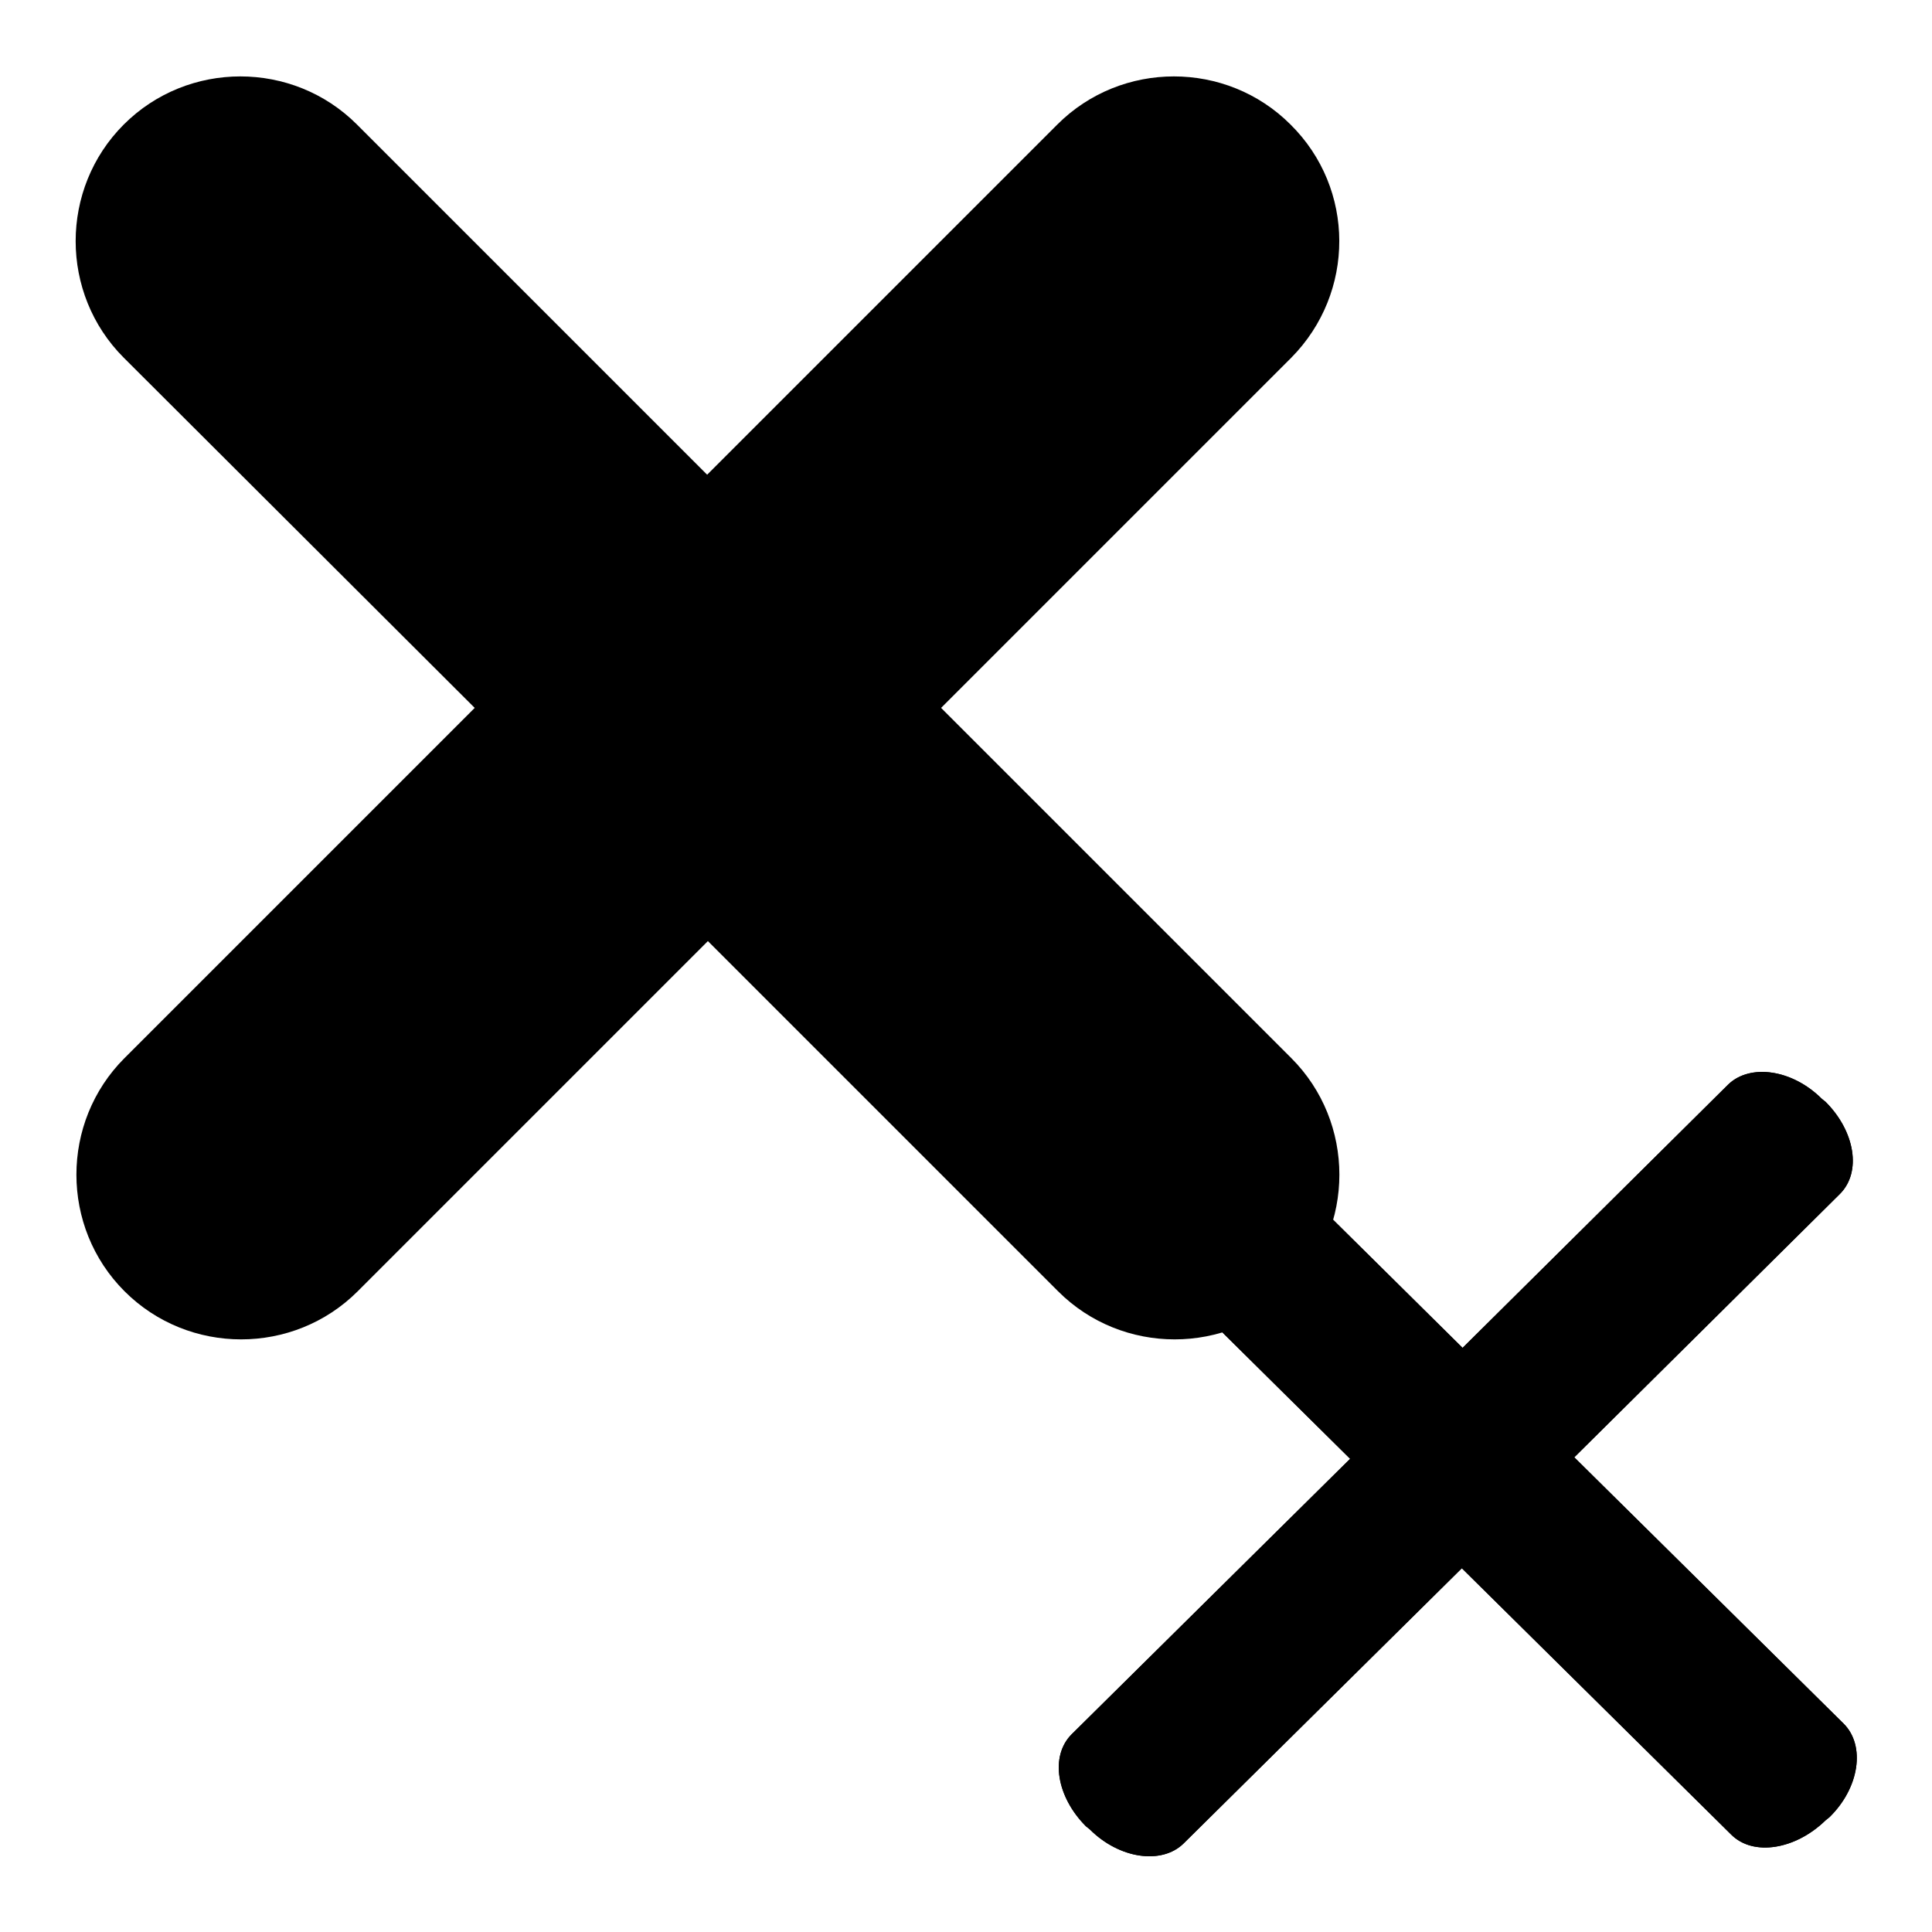
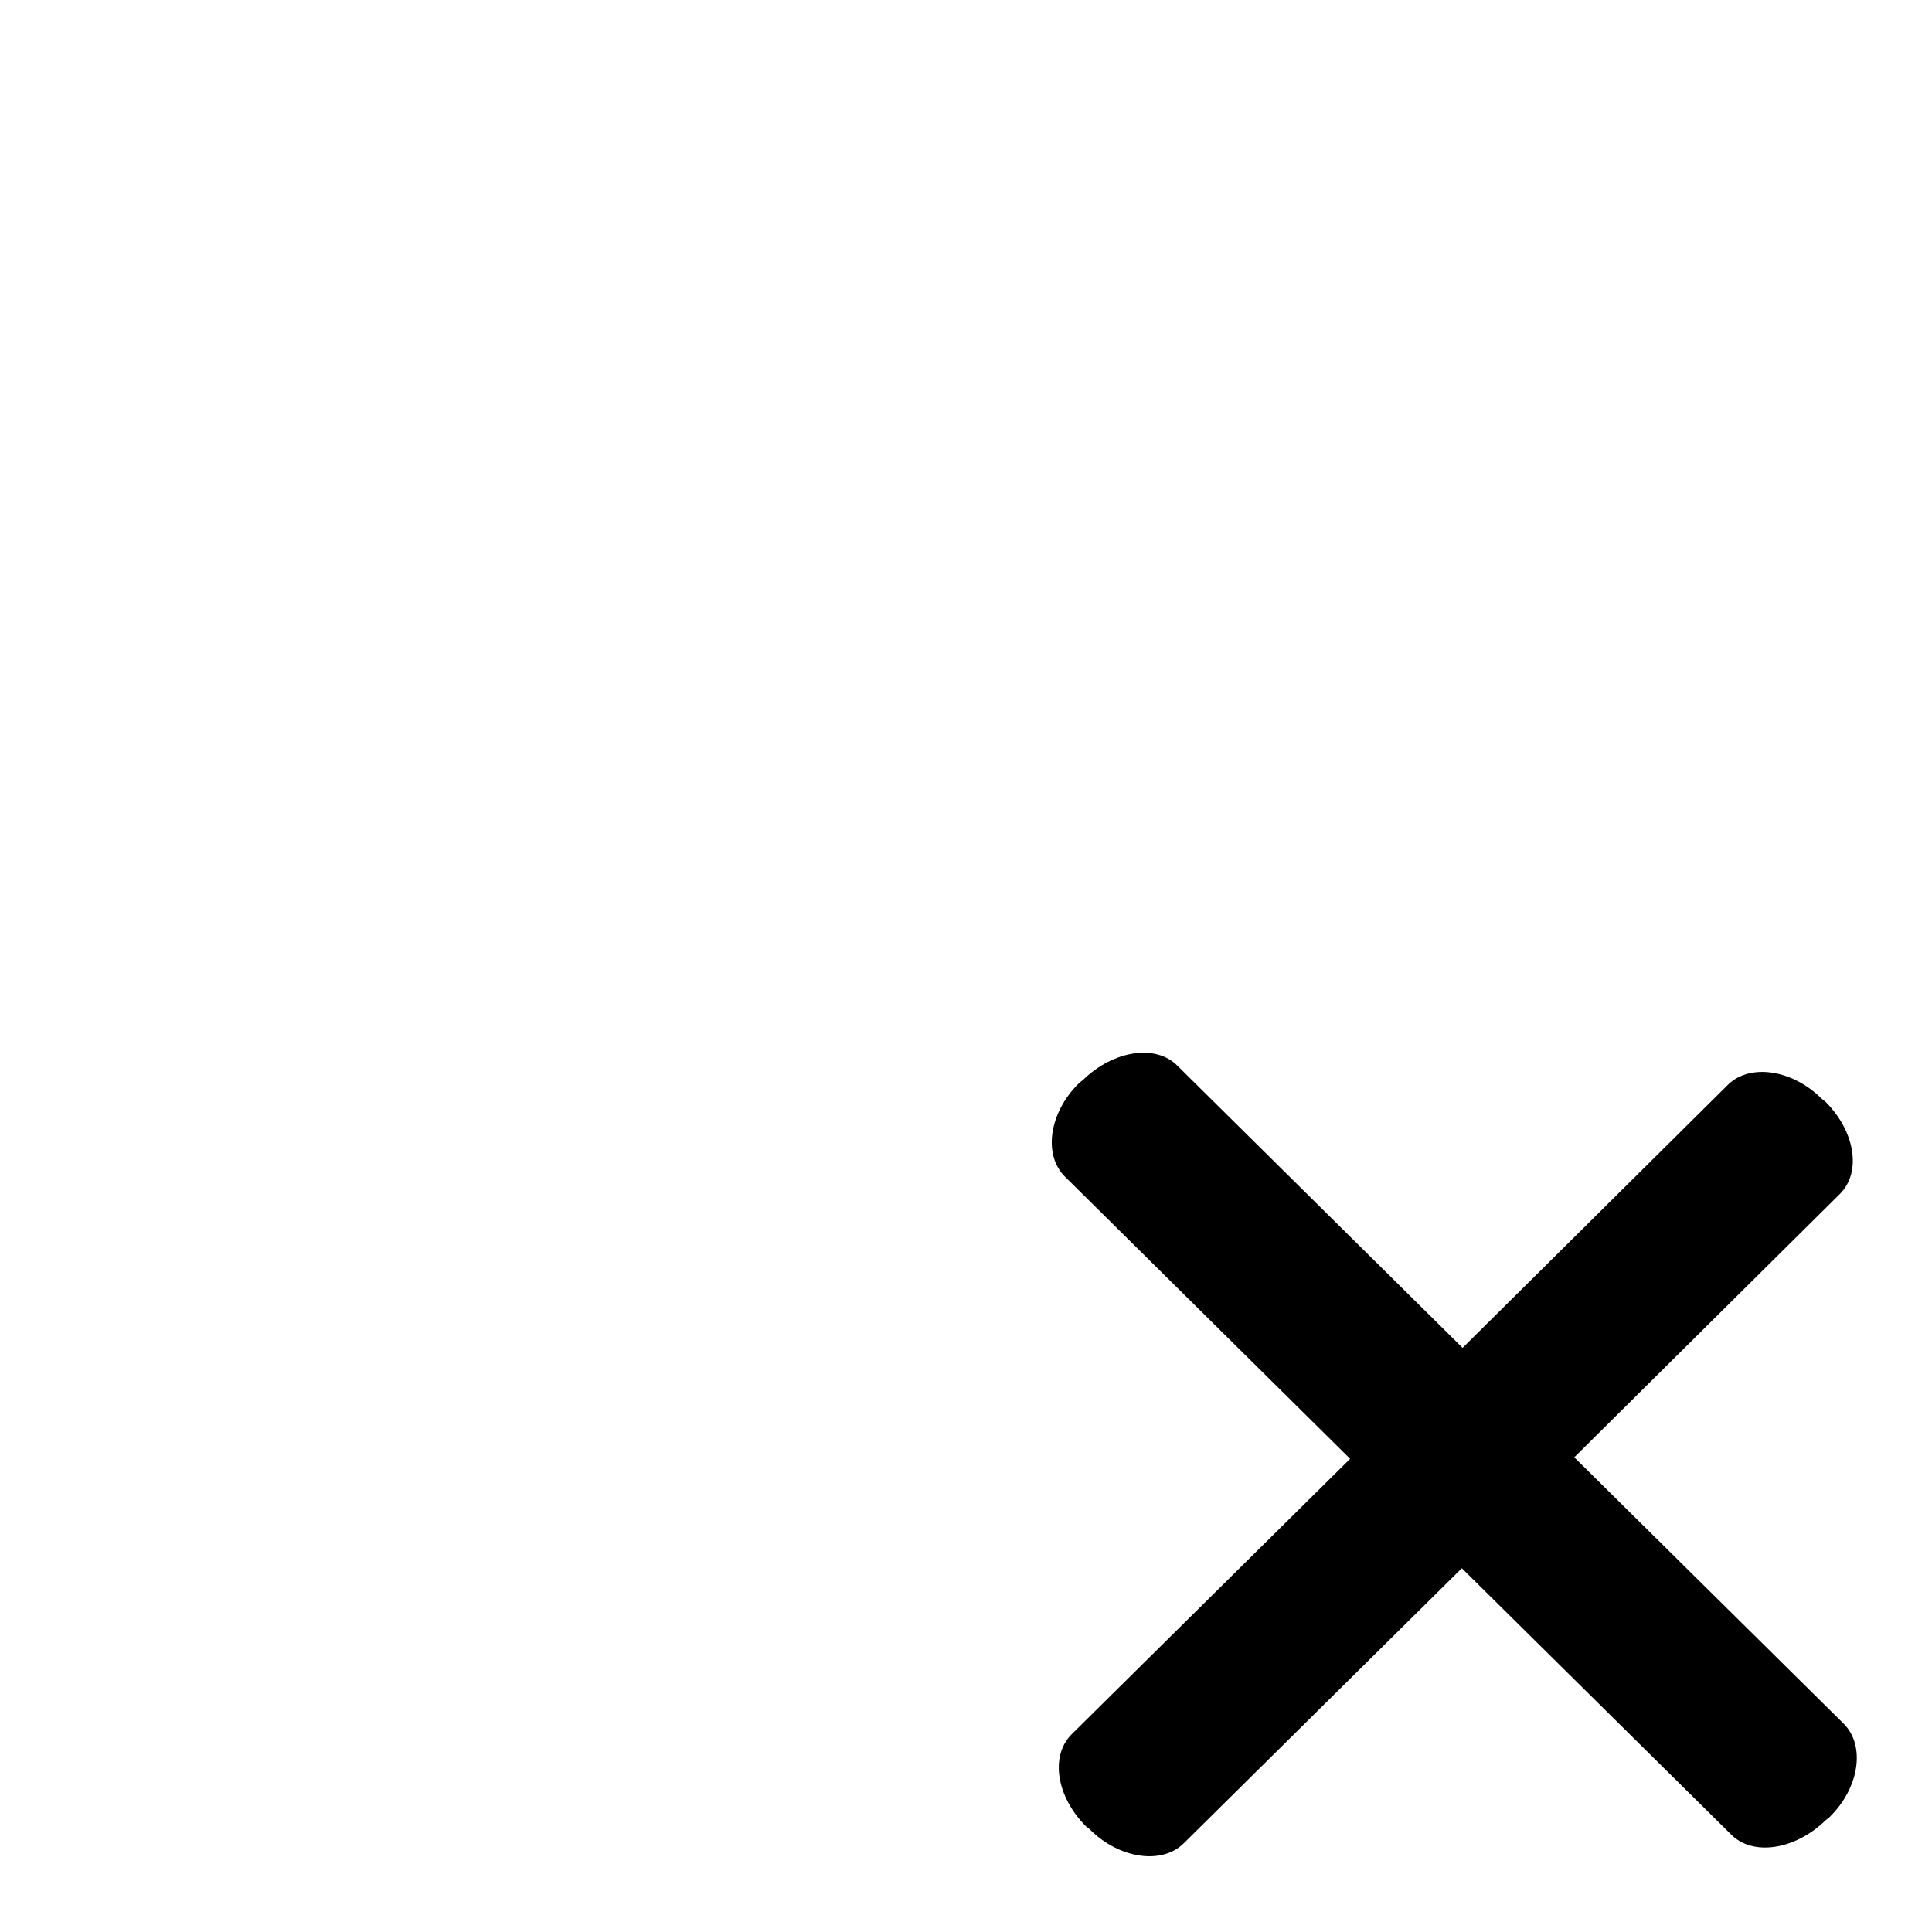
<svg xmlns="http://www.w3.org/2000/svg" version="1.1" x="0px" y="0px" viewBox="0 0 256 256" enable-background="new 0 0 256 256" xml:space="preserve">
  <g>
    <g>
-       <path fill="#000000" d="M171.1,47.4l-46.4,46.4l46.4,46.4c8.5,8.5,8.5,22.4,0,30.9c-8.5,8.5-22.4,8.5-30.9,0l-46.4-46.4l-46.4,46.4c-8.5,8.5-22.4,8.5-30.9,0c-8.5-8.5-8.5-22.4,0-30.9l46.4-46.4L16.4,47.4c-8.5-8.5-8.5-22.4,0-30.9c8.5-8.5,22.4-8.5,30.9,0l46.4,46.4l46.4-46.4c8.5-8.5,22.4-8.5,30.9,0C179.6,25,179.6,38.8,171.1,47.4L171.1,47.4z" />
-       <path fill="#000000" d="M243.8,158.2c2.9-2.9,2-8.3-1.9-12.2l-0.5-0.4c-3.9-3.9-9.5-4.7-12.4-1.9l-35.2,34.9L156,141.2c-2.9-2.9-8.5-2-12.5,1.9l-0.5,0.4c-4,3.9-4.8,9.5-1.9,12.4l37.8,37.4l-36.9,36.5c-2.9,2.9-2,8.3,1.9,12.2l0.5,0.4c3.9,3.9,9.5,4.7,12.4,1.9l36.9-36.5l35.7,35.3c2.9,2.9,8.5,2,12.5-1.9l0.5-0.4c4-3.9,4.8-9.5,1.9-12.4l-35.7-35.3L243.8,158.2L243.8,158.2z" />
      <path fill="#000000" d="M243.8,158.2c2.9-2.9,2-8.3-1.9-12.2l-0.5-0.4c-3.9-3.9-9.5-4.7-12.4-1.9l-35.2,34.9L156,141.2c-2.9-2.9-8.5-2-12.5,1.9l-0.5,0.4c-4,3.9-4.8,9.5-1.9,12.4l37.8,37.4l-36.9,36.5c-2.9,2.9-2,8.3,1.9,12.2l0.5,0.4c3.9,3.9,9.5,4.7,12.4,1.9l36.9-36.5l35.7,35.3c2.9,2.9,8.5,2,12.5-1.9l0.5-0.4c4-3.9,4.8-9.5,1.9-12.4l-35.7-35.3L243.8,158.2L243.8,158.2z" />
    </g>
  </g>
</svg>